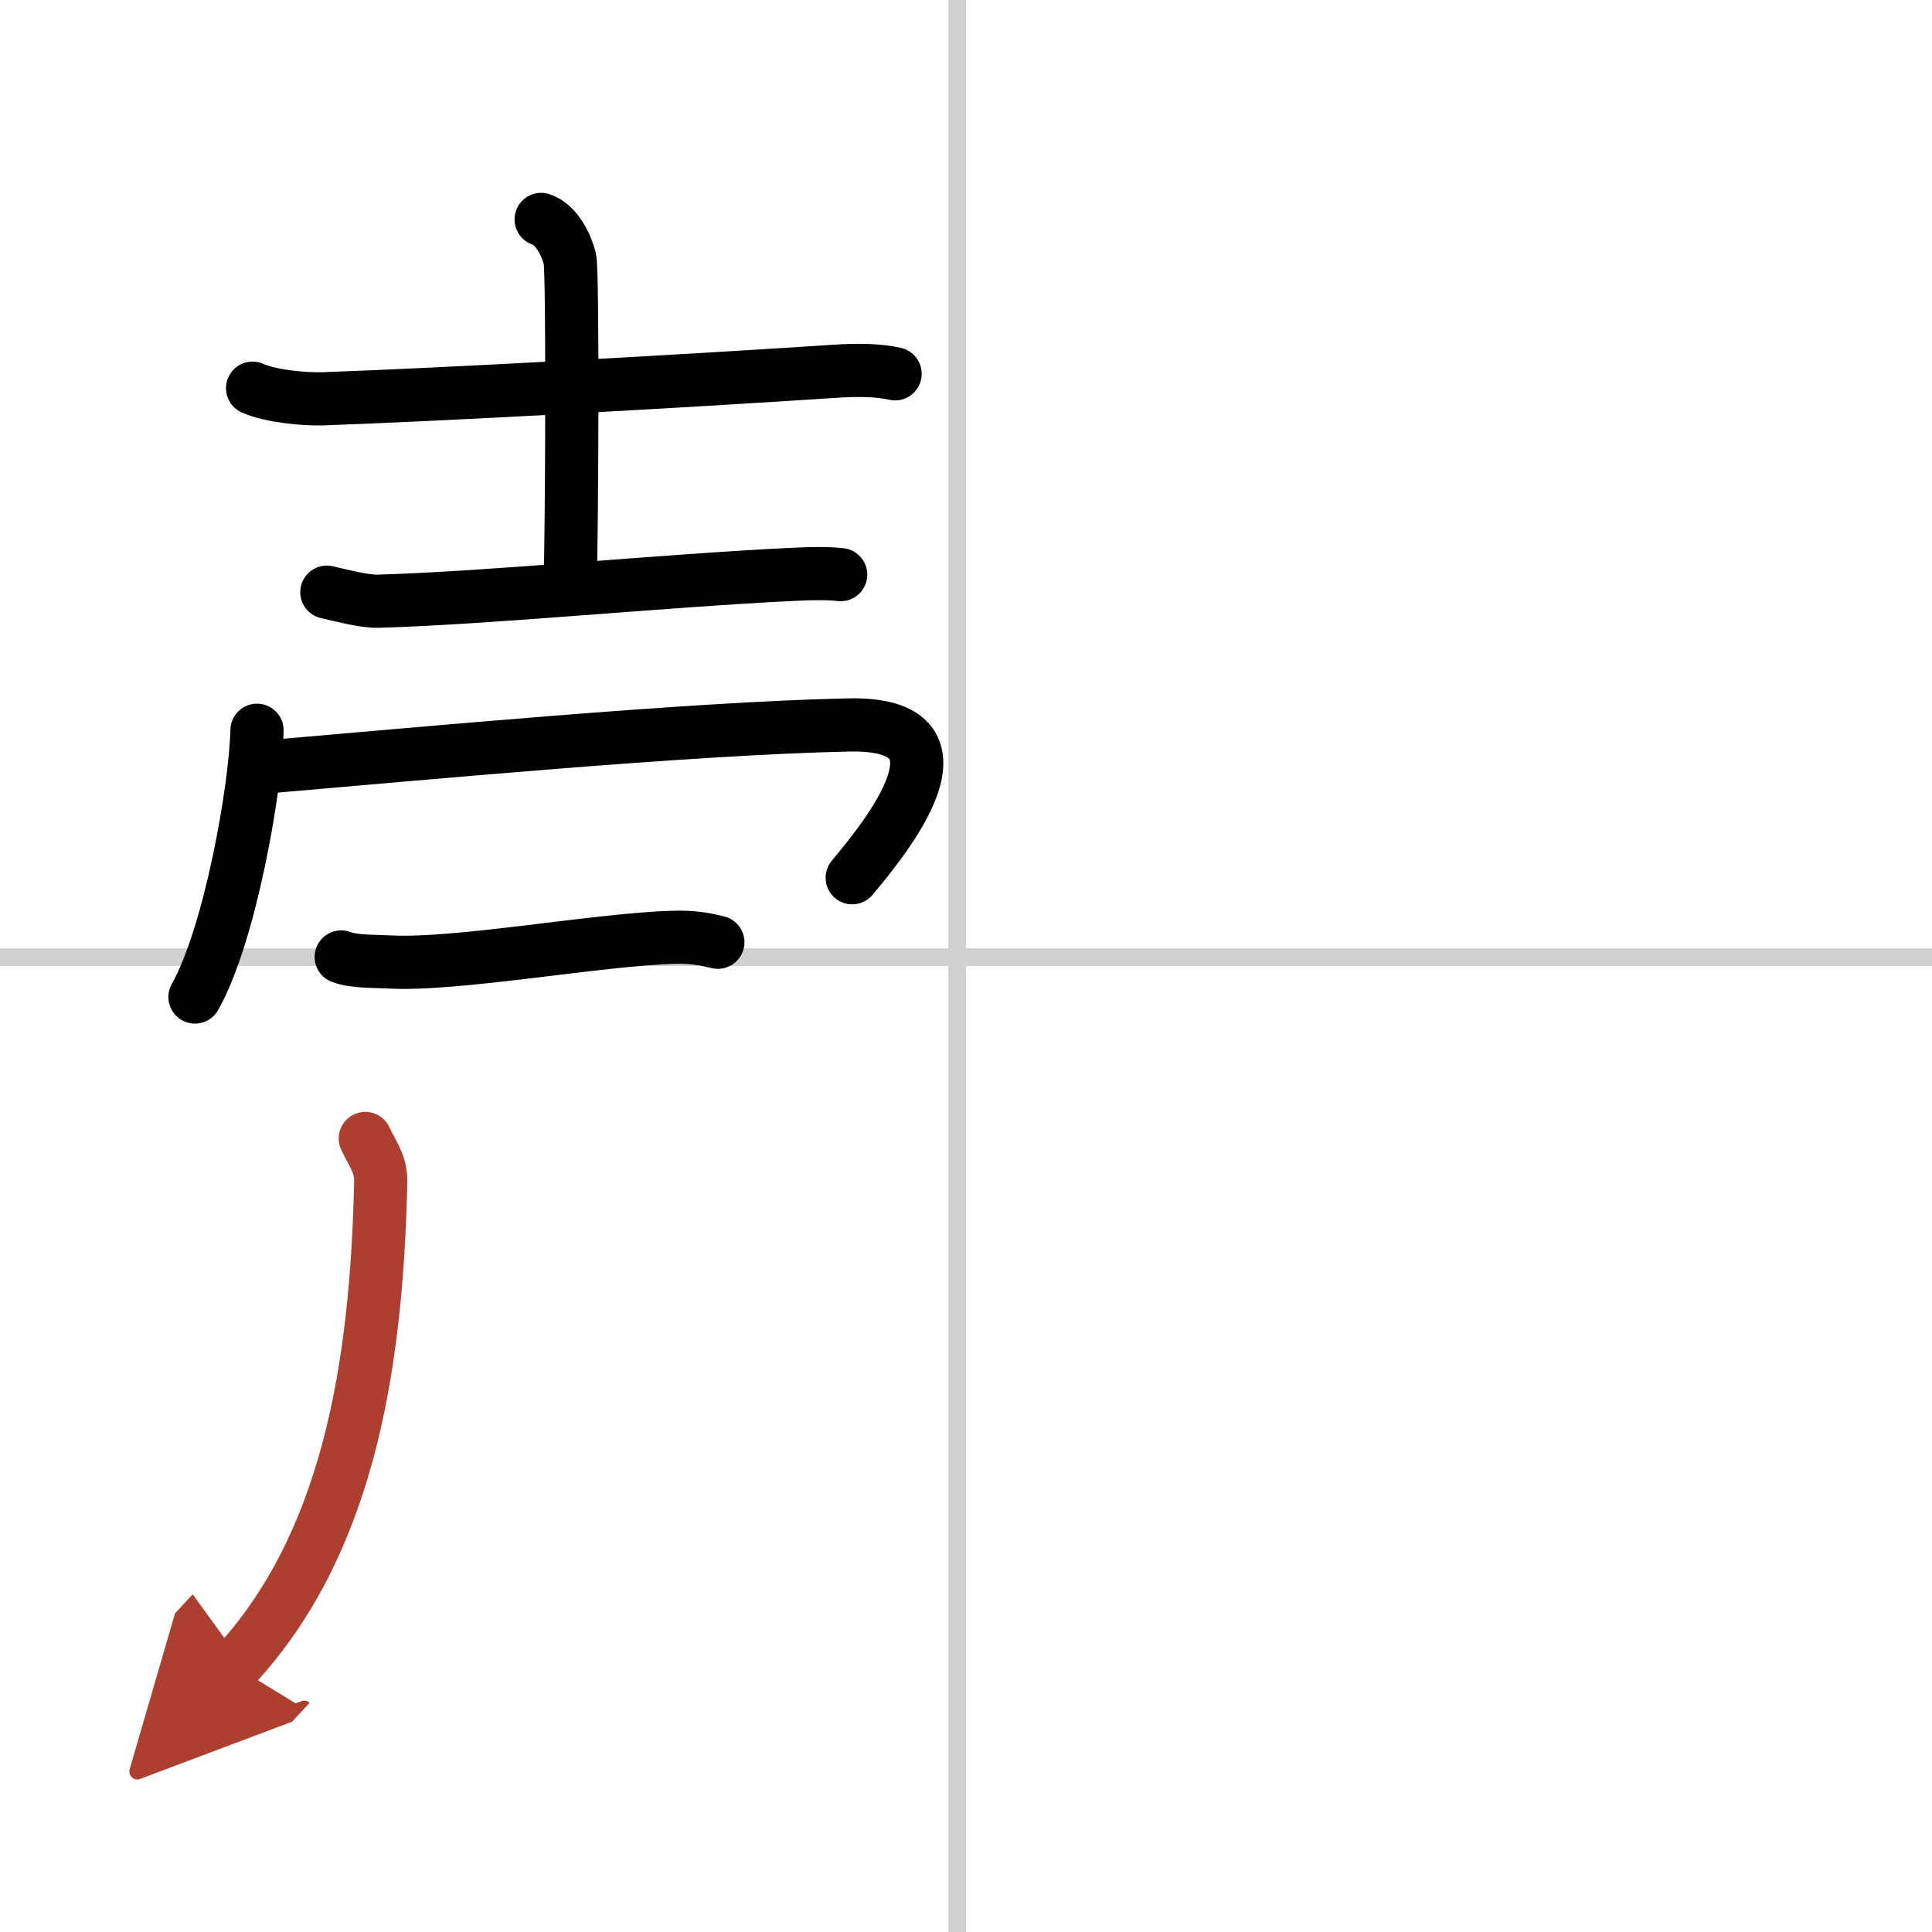
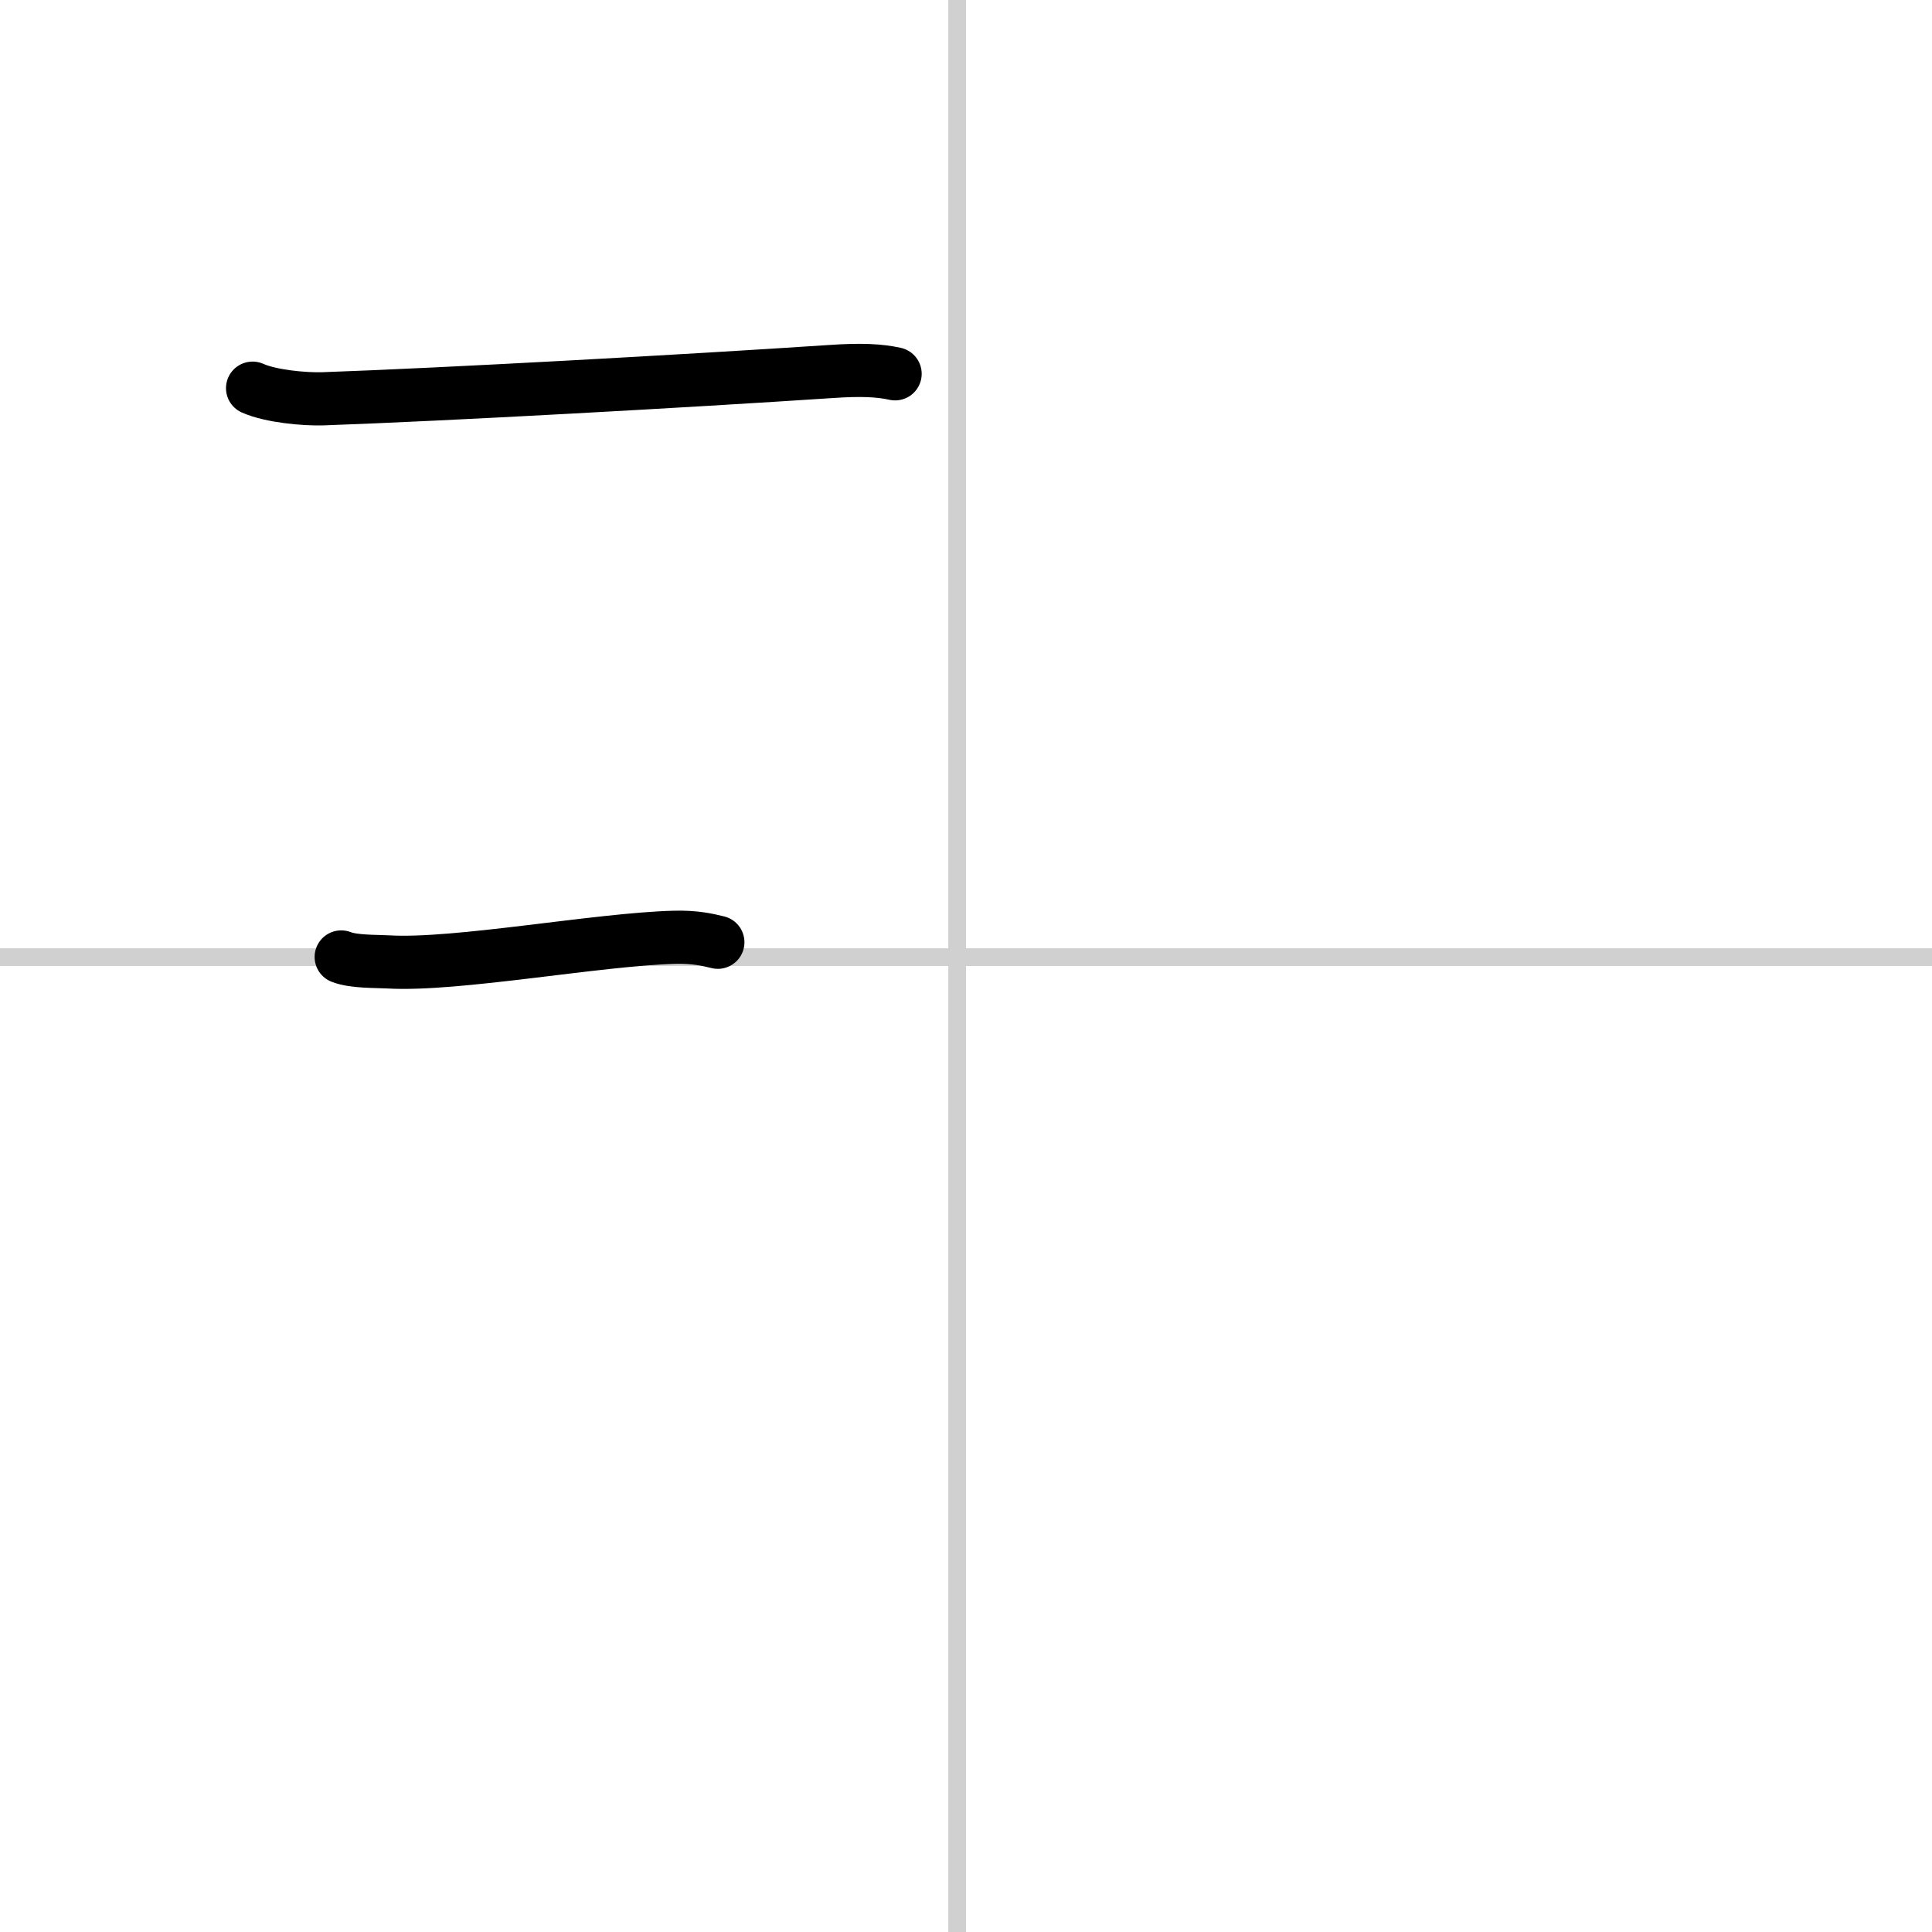
<svg xmlns="http://www.w3.org/2000/svg" width="400" height="400" viewBox="0 0 109 109">
  <defs>
    <marker id="a" markerWidth="4" orient="auto" refX="1" refY="5" viewBox="0 0 10 10">
      <polyline points="0 0 10 5 0 10 1 5" fill="#ad3f31" stroke="#ad3f31" />
    </marker>
  </defs>
  <g fill="none" stroke="#000" stroke-linecap="round" stroke-linejoin="round" stroke-width="3">
    <rect width="100%" height="100%" fill="#fff" stroke="#fff" />
    <line x1="54" x2="54" y2="109" stroke="#d0d0d0" stroke-width="1" />
    <line x2="109" y1="54" y2="54" stroke="#d0d0d0" stroke-width="1" />
    <path d="m14.25 21.9c1.03 0.46 2.92 0.63 3.96 0.6 7.04-0.25 20.54-1 28.67-1.54 1.73-0.12 2.76-0.06 3.62 0.13" />
-     <path d="m30.53 12.38c0.9 0.29 1.44 1.5 1.62 2.21 0.18 0.7 0.11 15.75 0.02 18.01" />
-     <path d="m18.44 33.41c0.75 0.17 2.12 0.53 2.87 0.51 6.19-0.17 16.19-1.17 23.5-1.52 1.25-0.06 2-0.05 2.62 0.02" />
-     <path d="m14.5 41.2c-0.08 3.34-1.53 11.55-3.5 15.05" />
-     <path d="m14.43 43.32c9.57-0.82 24.5-2.23 33.46-2.42 7.36-0.15 2.21 6.2 0.19 8.62" />
    <path d="m19.25 53.99c0.7 0.28 1.98 0.24 2.68 0.28 3.82 0.22 11.82-1.28 16.12-1.39 1.17-0.03 1.87 0.14 2.45 0.28" />
-     <path d="M20.61,64.23c0.36,0.8,0.89,1.42,0.87,2.42C21.25,77.5,19.5,87.25,13.25,94" marker-end="url(#a)" stroke="#ad3f31" />
  </g>
</svg>